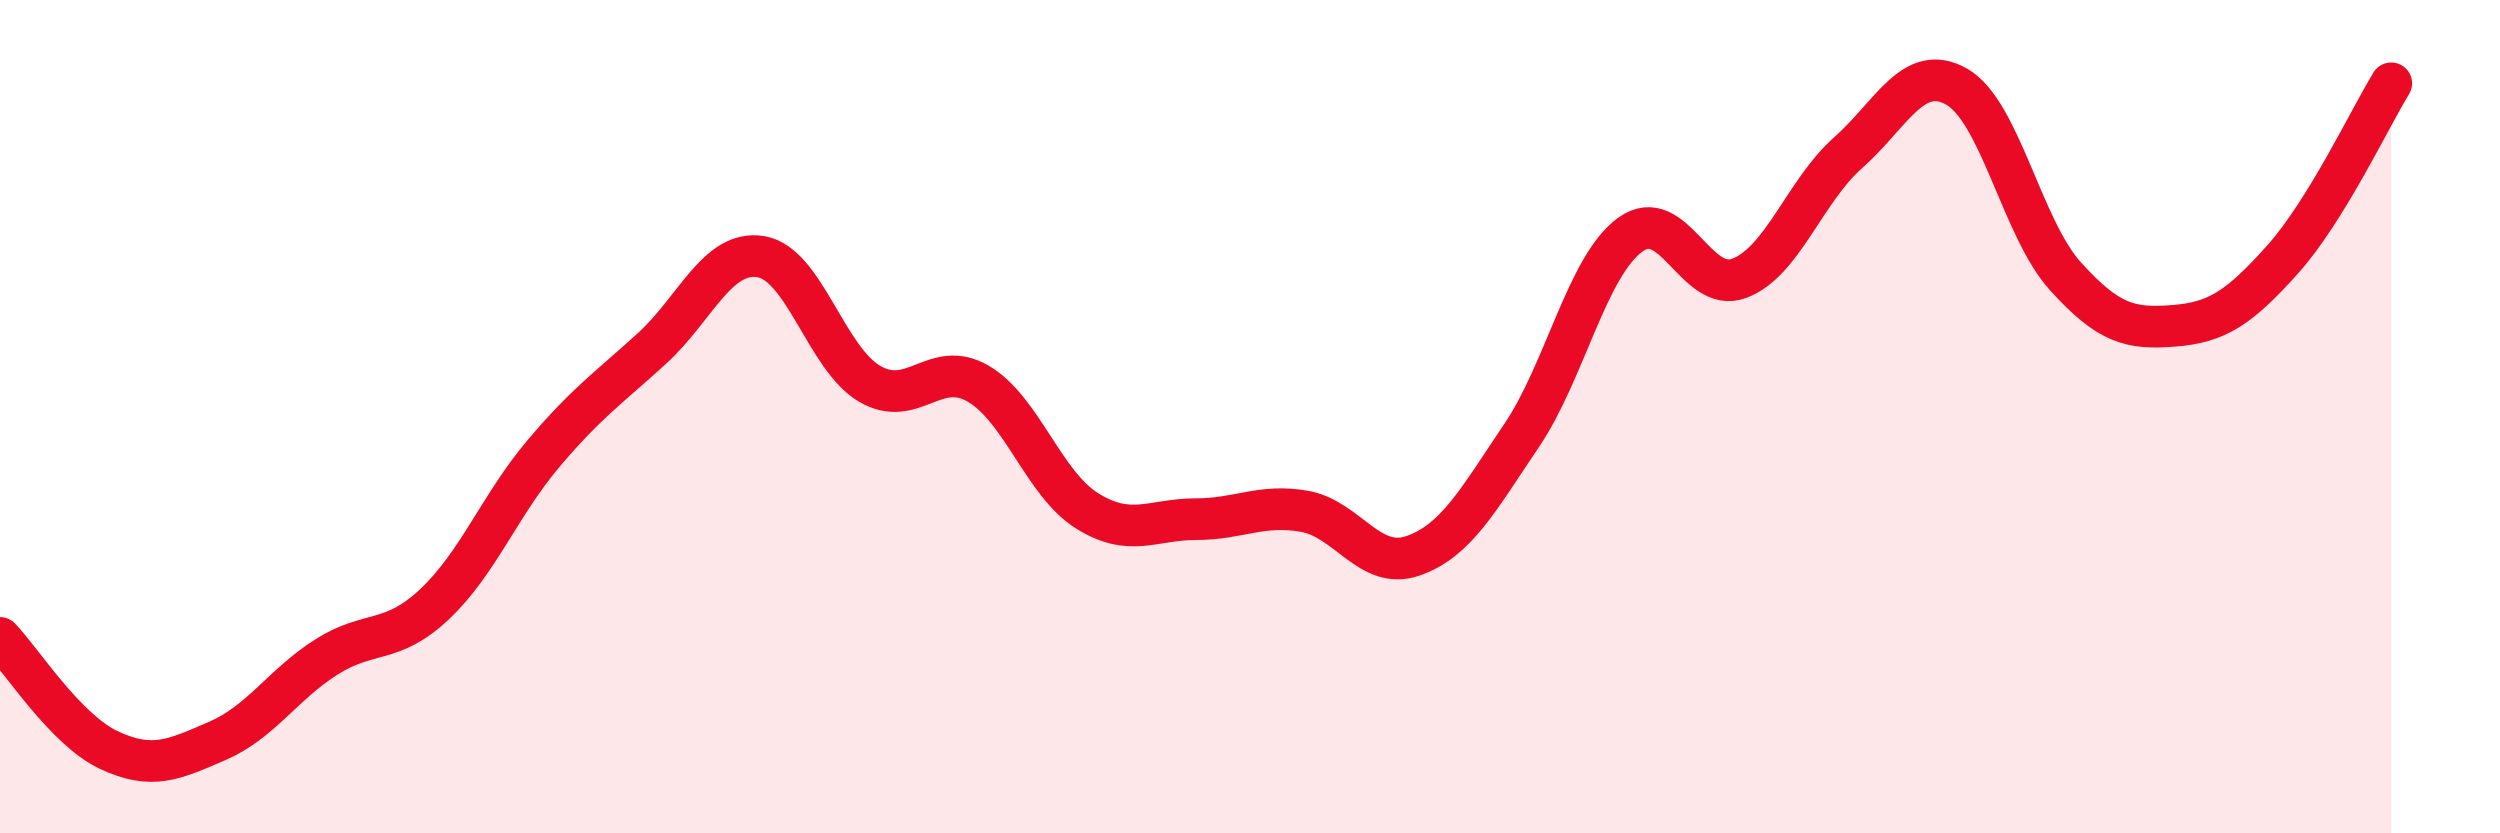
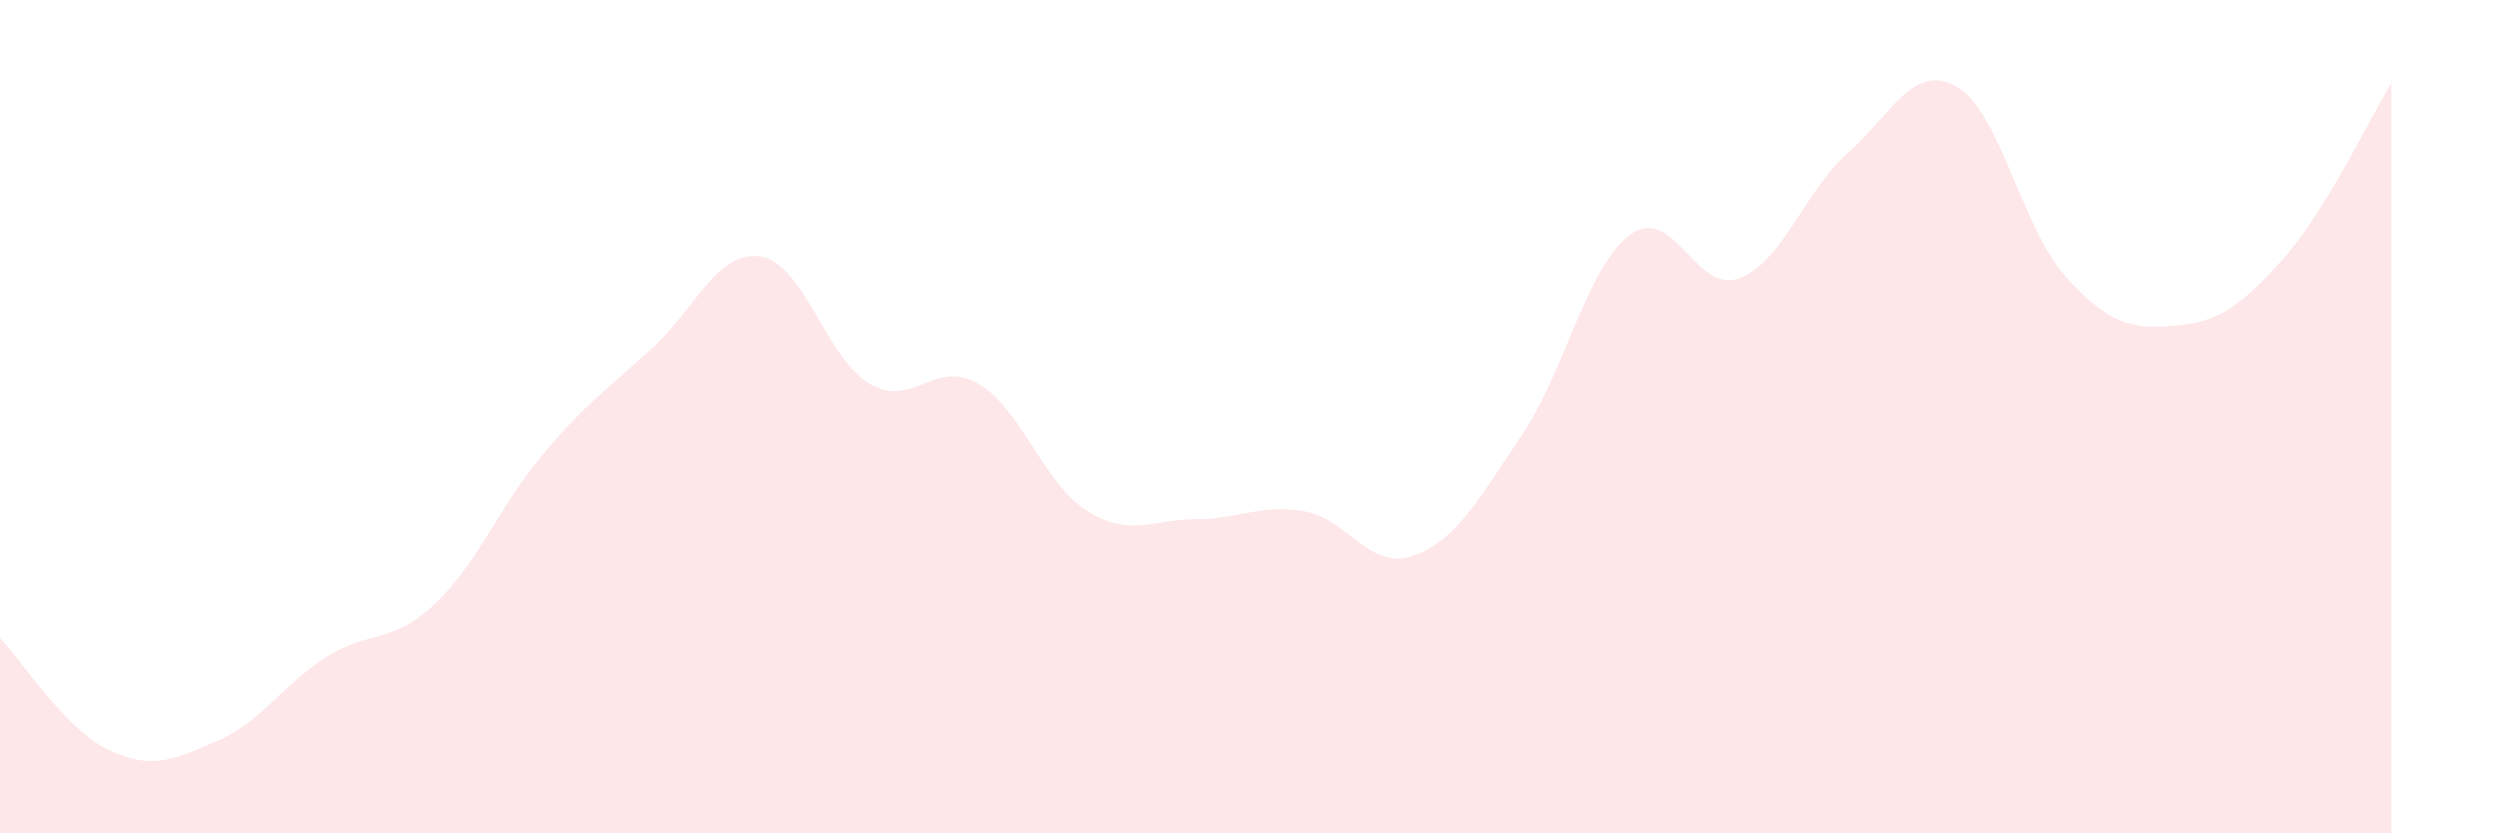
<svg xmlns="http://www.w3.org/2000/svg" width="60" height="20" viewBox="0 0 60 20">
  <path d="M 0,15.31 C 0.52,15.85 1.57,17.51 2.61,18 C 3.65,18.49 4.18,18.23 5.22,17.78 C 6.26,17.33 6.79,16.43 7.83,15.77 C 8.87,15.11 9.39,15.48 10.43,14.5 C 11.47,13.52 12,12.12 13.04,10.89 C 14.08,9.66 14.61,9.31 15.65,8.36 C 16.69,7.41 17.22,5.99 18.26,6.16 C 19.3,6.33 19.83,8.6 20.87,9.21 C 21.91,9.82 22.44,8.6 23.48,9.21 C 24.52,9.82 25.05,11.61 26.09,12.26 C 27.13,12.91 27.66,12.46 28.7,12.46 C 29.74,12.46 30.26,12.09 31.3,12.27 C 32.34,12.45 32.87,13.7 33.91,13.34 C 34.95,12.98 35.48,11.99 36.52,10.45 C 37.56,8.91 38.09,6.38 39.13,5.63 C 40.17,4.88 40.7,7.07 41.74,6.68 C 42.78,6.29 43.31,4.59 44.35,3.67 C 45.39,2.75 45.92,1.49 46.96,2.08 C 48,2.67 48.53,5.48 49.57,6.63 C 50.61,7.78 51.13,7.9 52.17,7.82 C 53.21,7.74 53.74,7.39 54.78,6.23 C 55.82,5.07 56.87,2.85 57.39,2L57.39 20L0 20Z" fill="#EB0A25" opacity="0.1" stroke-linecap="round" stroke-linejoin="round" />
-   <path d="M 0,15.31 C 0.52,15.85 1.57,17.51 2.61,18 C 3.65,18.49 4.18,18.23 5.22,17.78 C 6.26,17.33 6.79,16.43 7.83,15.77 C 8.87,15.11 9.39,15.48 10.43,14.5 C 11.47,13.52 12,12.12 13.04,10.89 C 14.08,9.66 14.61,9.31 15.65,8.36 C 16.69,7.41 17.22,5.99 18.26,6.16 C 19.3,6.33 19.83,8.6 20.87,9.21 C 21.91,9.82 22.44,8.6 23.48,9.21 C 24.52,9.82 25.05,11.61 26.09,12.26 C 27.13,12.91 27.66,12.46 28.7,12.46 C 29.74,12.46 30.26,12.09 31.3,12.27 C 32.34,12.45 32.87,13.7 33.91,13.34 C 34.95,12.98 35.48,11.99 36.52,10.45 C 37.56,8.91 38.09,6.38 39.13,5.63 C 40.17,4.88 40.7,7.07 41.74,6.68 C 42.78,6.29 43.31,4.59 44.35,3.67 C 45.39,2.75 45.92,1.49 46.96,2.08 C 48,2.67 48.53,5.48 49.57,6.63 C 50.61,7.78 51.13,7.9 52.17,7.82 C 53.21,7.74 53.74,7.39 54.78,6.23 C 55.82,5.07 56.87,2.85 57.39,2" stroke="#EB0A25" stroke-width="1" fill="none" stroke-linecap="round" stroke-linejoin="round" />
</svg>